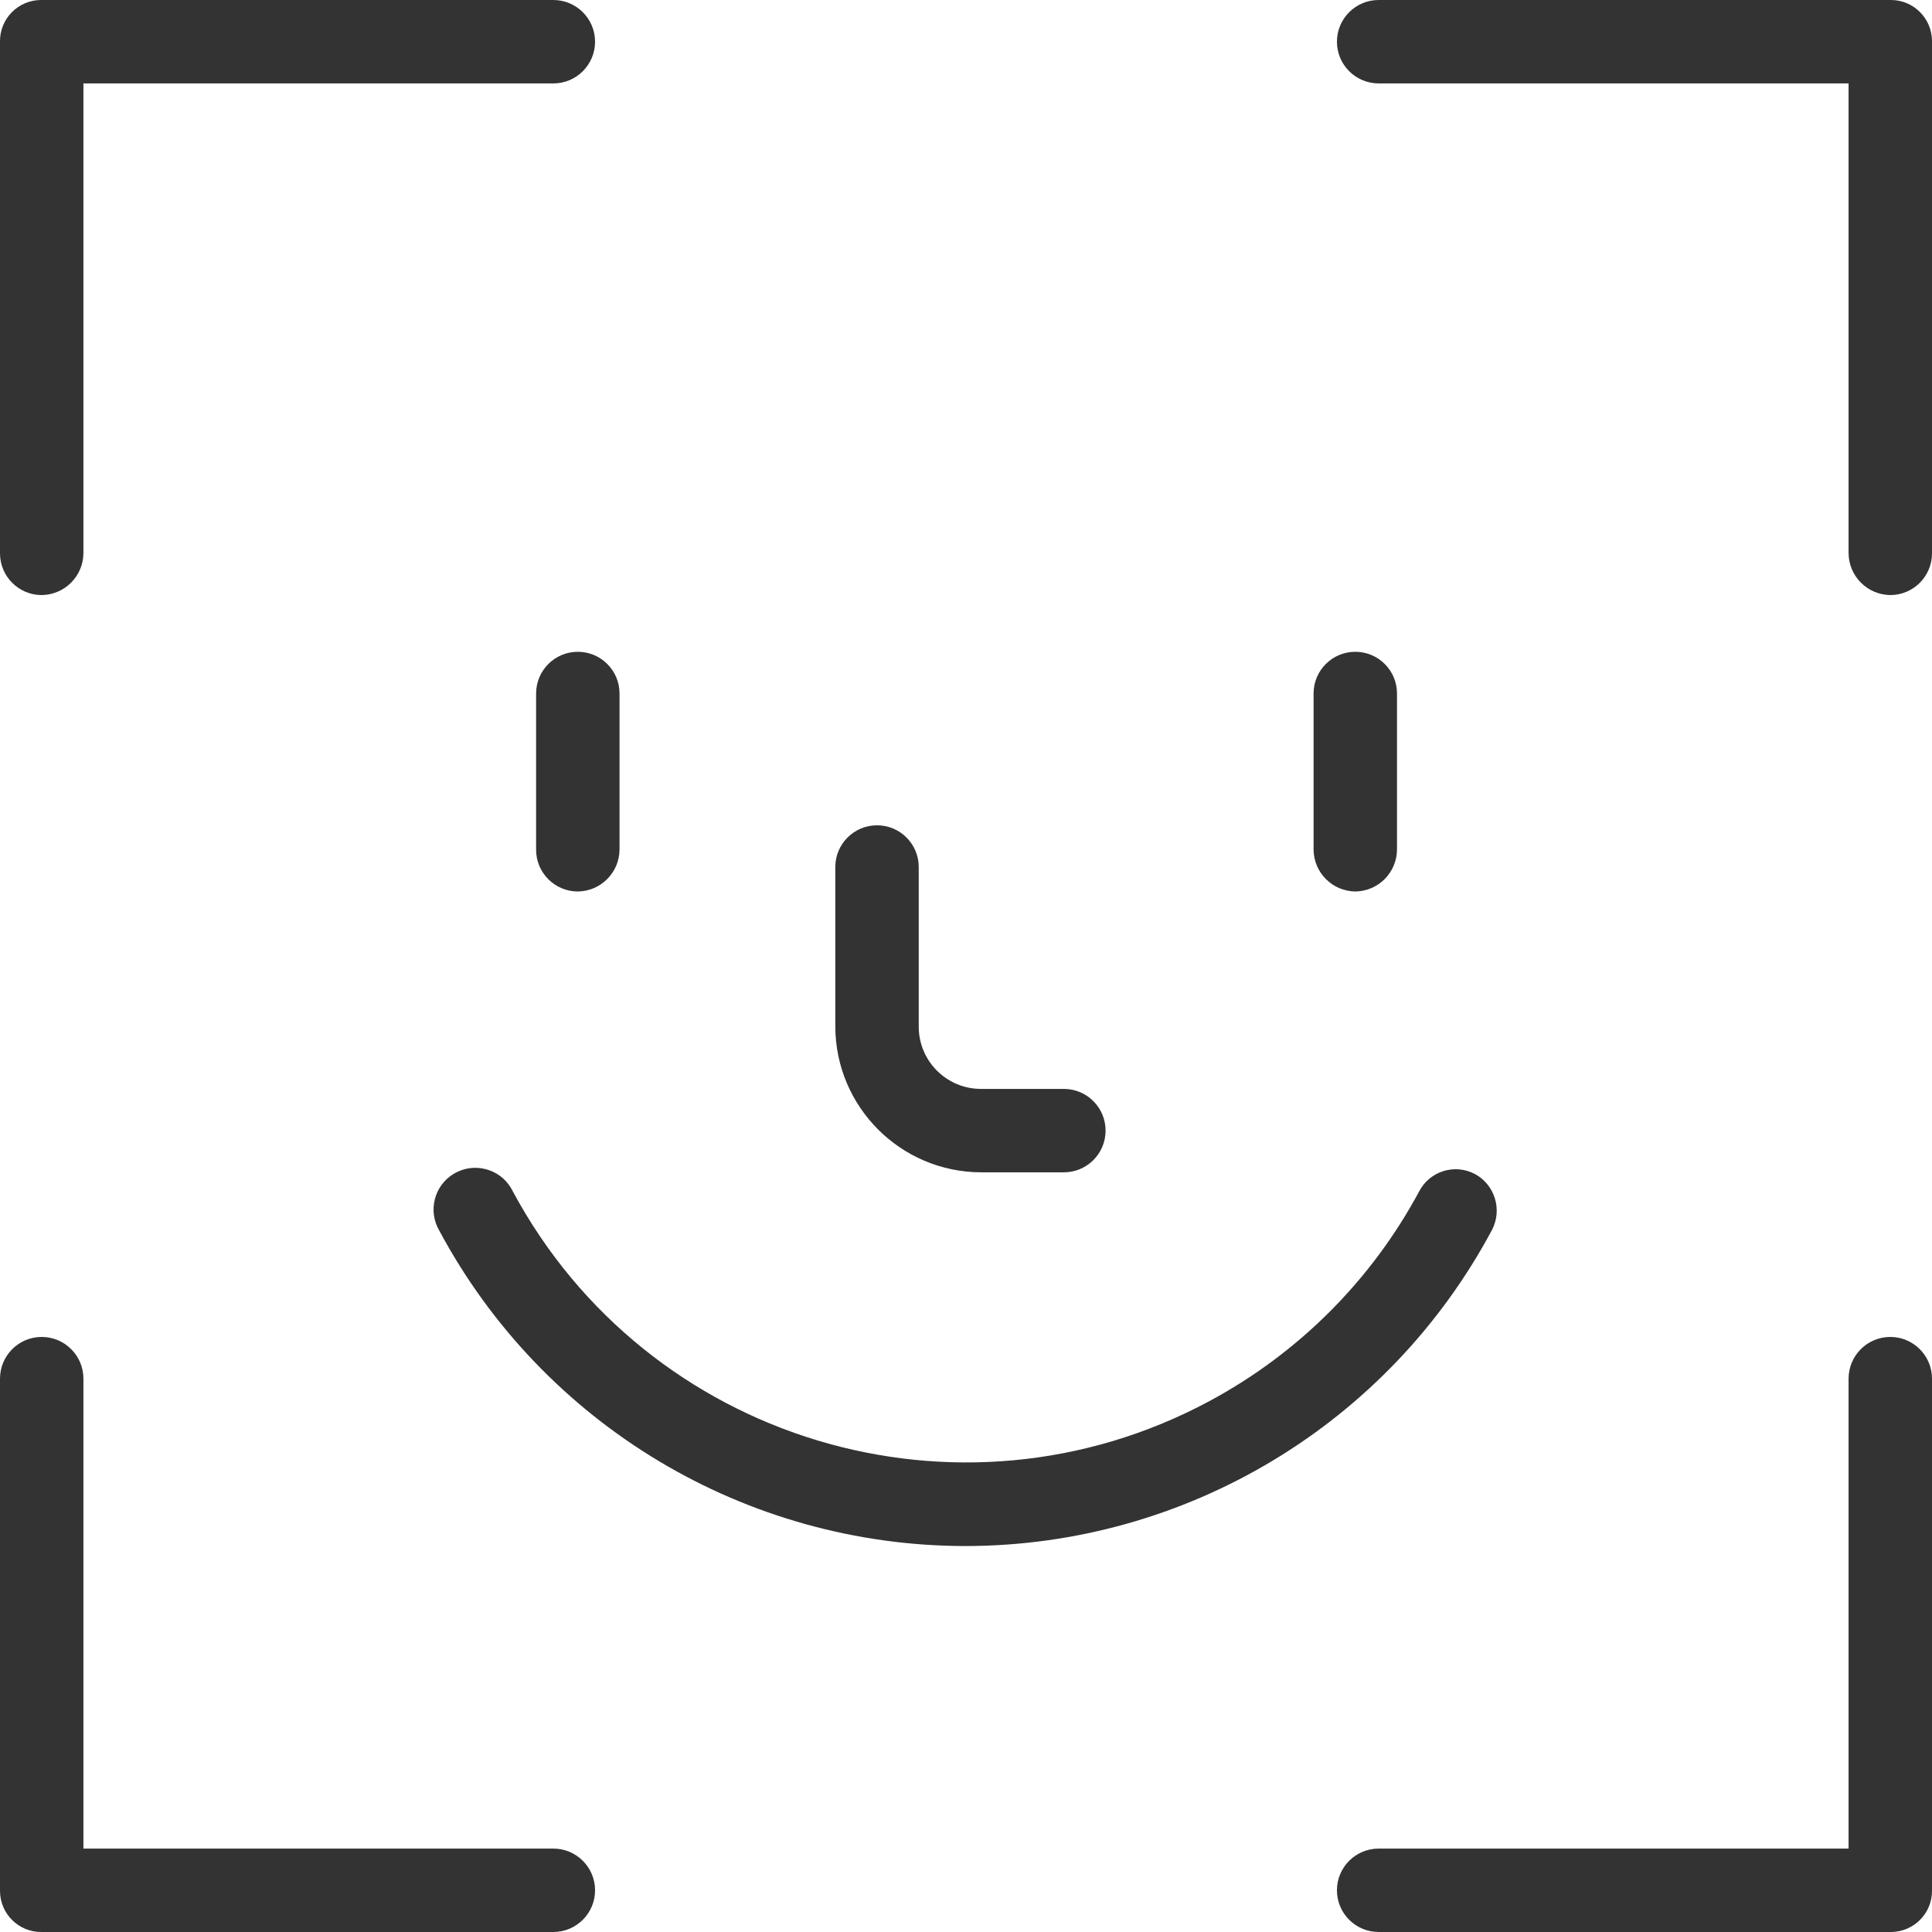
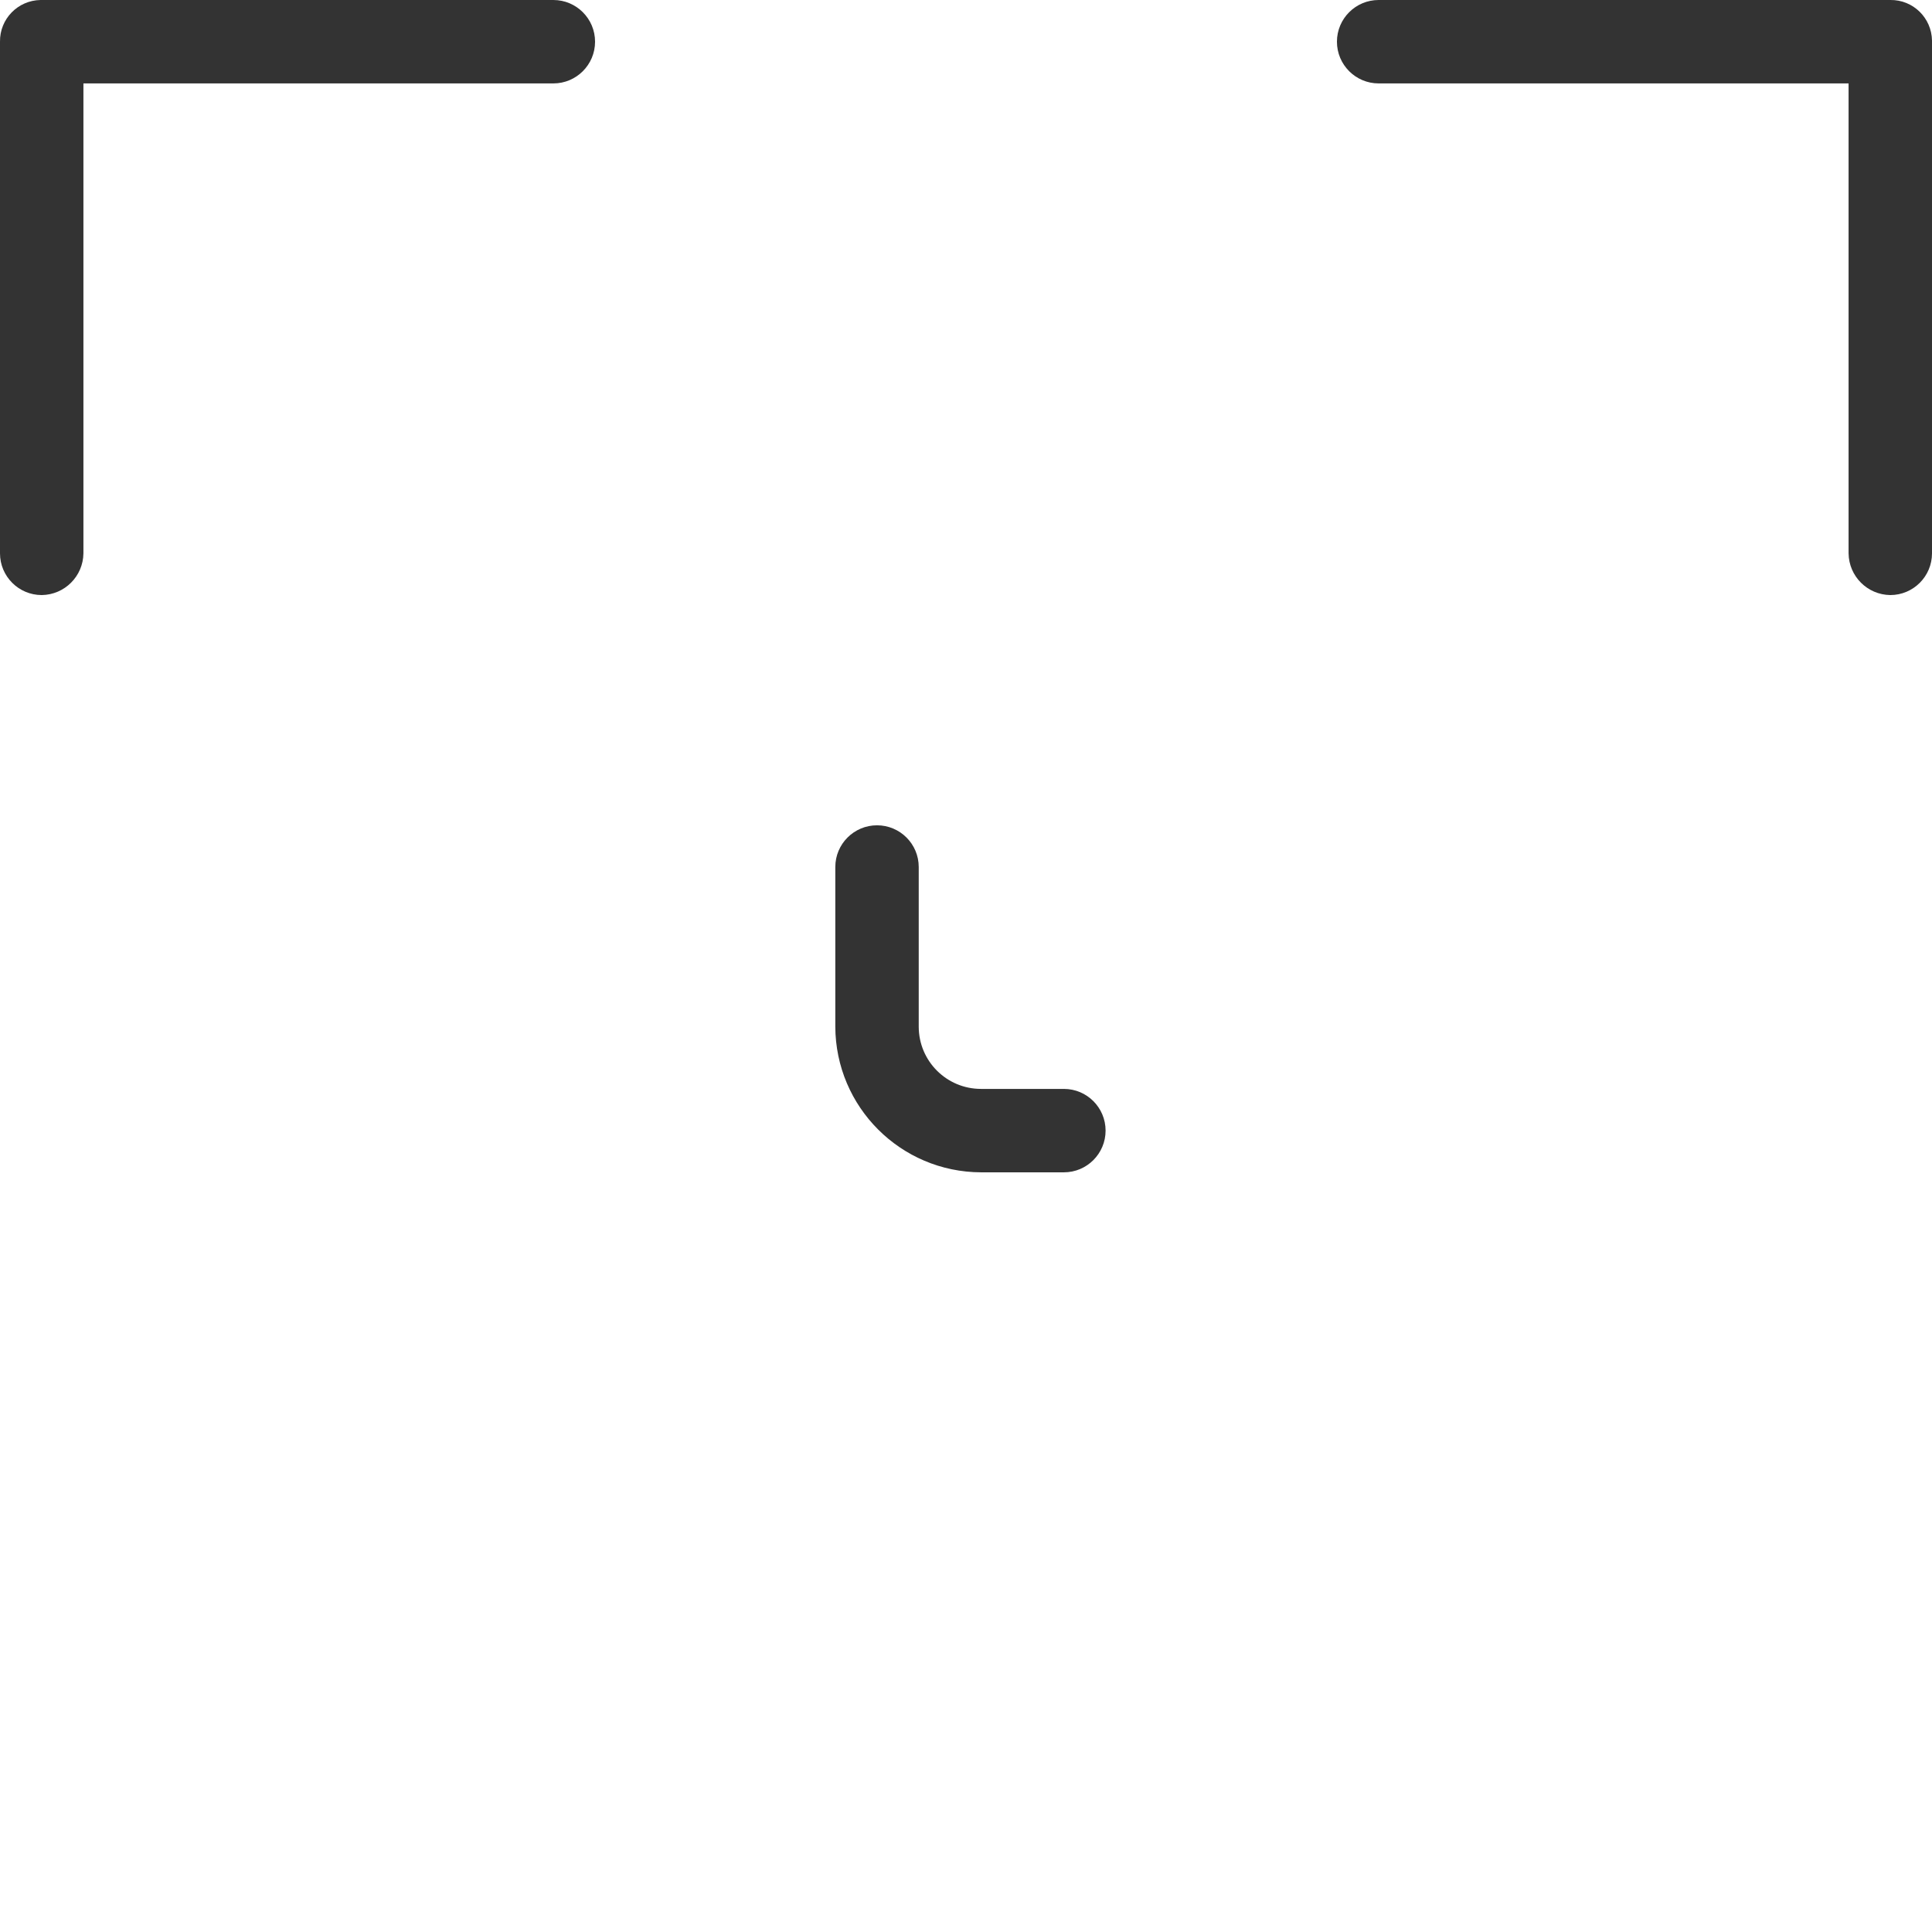
<svg xmlns="http://www.w3.org/2000/svg" version="1.1" id="Vrstva_1" x="0px" y="0px" width="200.74px" height="200.74px" viewBox="0 0 34.74 34.74" style="enable-background:new 0 0 34.74 34.74;" xml:space="preserve">
  <style type="text/css">
	.st0{fill:#333333;}
</style>
  <path class="st0" d="M33.99,10.7c-0.412-0.005-0.745-0.338-0.75-0.75v-8.45h-8.45c-0.414,0-0.75-0.336-0.75-0.75  s0.336-0.75,0.75-0.75h9.2c0.409-0.006,0.744,0.321,0.75,0.73c0,0.007,0,0.013,0,0.02v9.2  C34.74,10.364,34.404,10.7,33.99,10.7z" />
  <path class="st0" d="M0.75,10.7c-0.414,0-0.75-0.336-0.75-0.75v-9.2c-0.006-0.409,0.321-0.744,0.73-0.75  C0.737,0,0.743,0,0.75,0h9.2c0.414,0,0.75,0.336,0.75,0.75s-0.336,0.75-0.75,0.75h-8.45v8.45  C1.495,10.362,1.162,10.695,0.75,10.7z" />
-   <path class="st0" d="M9.95,34.74h-9.2c-0.409,0.006-0.744-0.321-0.75-0.73C0,34.004,0,33.997,0,33.99v-9.2  c0-0.414,0.336-0.75,0.75-0.75s0.75,0.336,0.75,0.75v8.45h8.45c0.414,0,0.75,0.336,0.75,0.75S10.364,34.74,9.95,34.74z" />
-   <path class="st0" d="M33.99,34.74h-9.2c-0.414,0-0.75-0.336-0.75-0.75s0.336-0.75,0.75-0.75h8.45v-8.45  c0-0.414,0.336-0.75,0.75-0.75s0.75,0.336,0.75,0.75v9.2c0.006,0.409-0.321,0.744-0.73,0.75  C34.004,34.74,33.997,34.74,33.99,34.74z" />
-   <path class="st0" d="M10.39,16.03c-0.414,0-0.75-0.336-0.75-0.75v-2.81c0-0.414,0.336-0.75,0.75-0.75s0.75,0.336,0.75,0.75  v2.81C11.135,15.692,10.802,16.025,10.39,16.03z" />
-   <path class="st0" d="M24.37,16.03c-0.412-0.005-0.745-0.338-0.75-0.75v-2.81c0-0.414,0.336-0.75,0.75-0.75  s0.75,0.336,0.75,0.75v2.81C25.115,15.692,24.782,16.025,24.37,16.03z" />
  <path class="st0" d="M19.13,21.08h-1.49c-1.445-0.005-2.615-1.175-2.62-2.62v-2.87c0-0.414,0.336-0.75,0.75-0.75  s0.75,0.336,0.75,0.75v2.87c0,0.619,0.501,1.12,1.12,1.12h0h1.49c0.414,0,0.75,0.336,0.75,0.75  S19.544,21.08,19.13,21.08z" />
-   <path class="st0" d="M17.37,27.8c-3.961,0.001-7.6-2.178-9.47-5.67c-0.21-0.357-0.092-0.817,0.265-1.027  c0.357-0.21,0.817-0.092,1.027,0.265c0.01,0.017,0.019,0.034,0.028,0.052c2.416,4.501,8.024,6.191,12.525,3.775  c1.602-0.86,2.915-2.173,3.775-3.775c0.19-0.362,0.638-0.501,1-0.31c0,0,0,0,0.001,0  c0.357,0.194,0.495,0.638,0.31,1C24.967,25.606,21.331,27.793,17.37,27.8z" />
</svg>